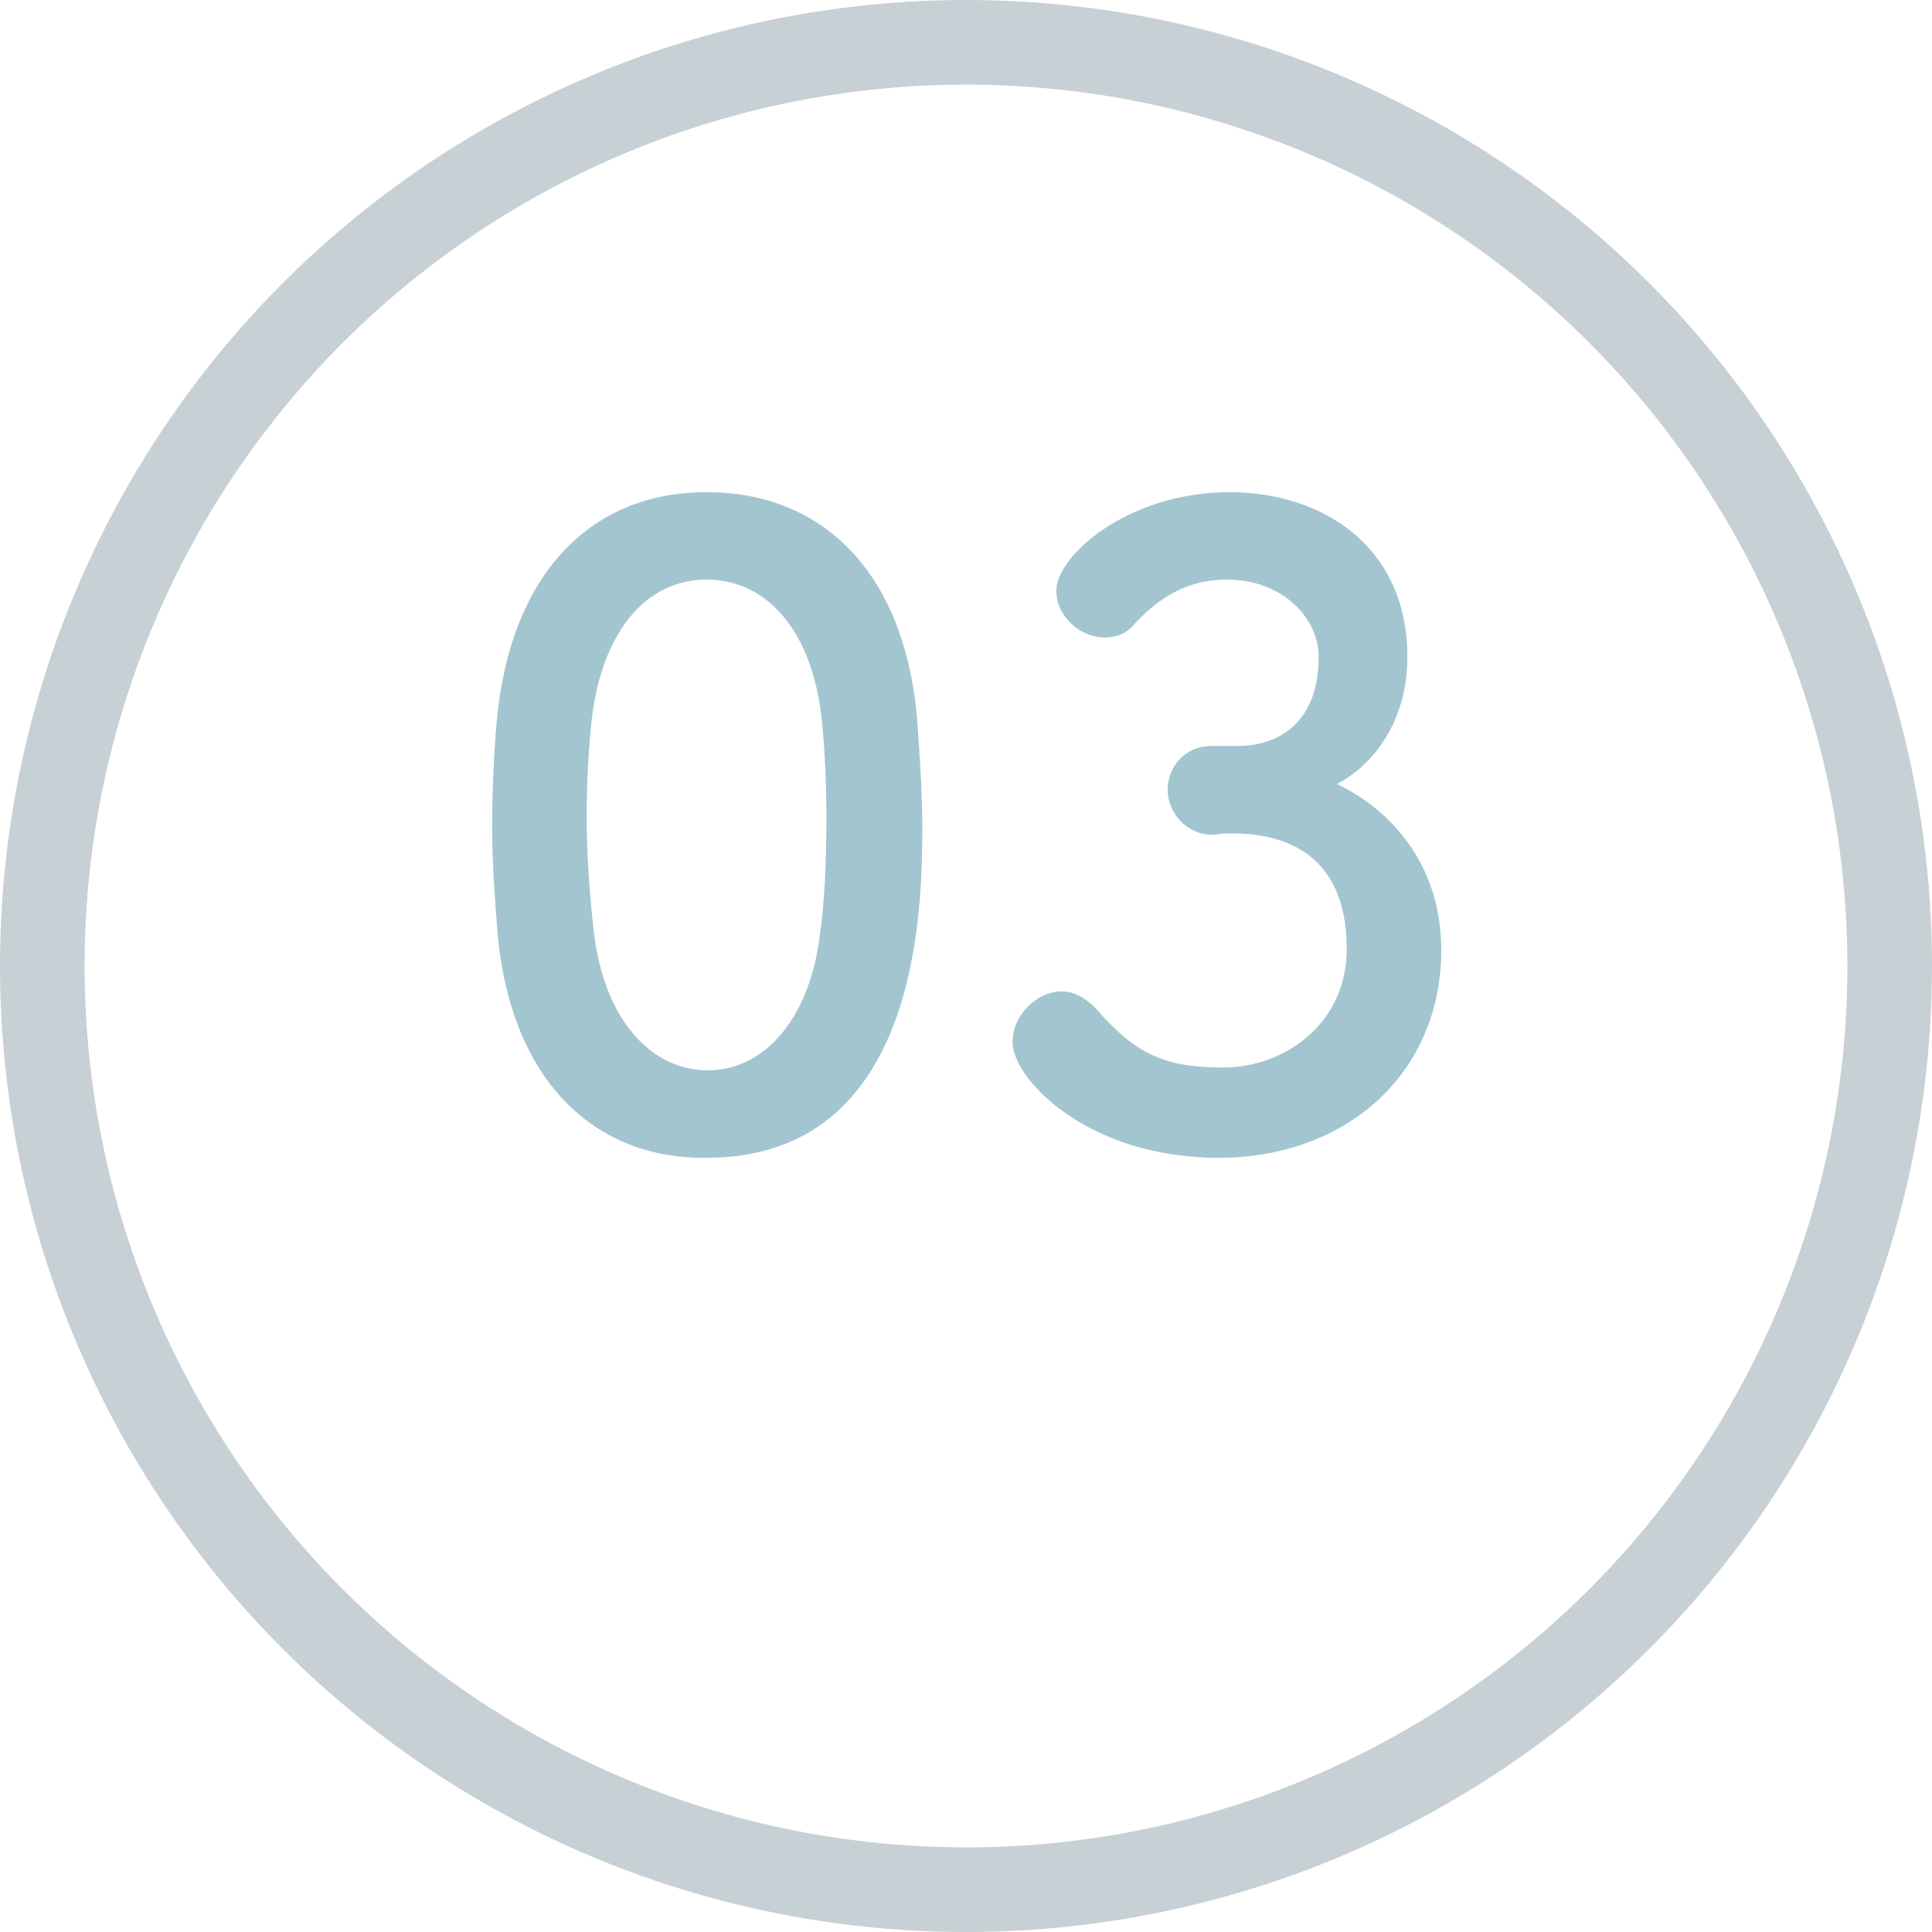
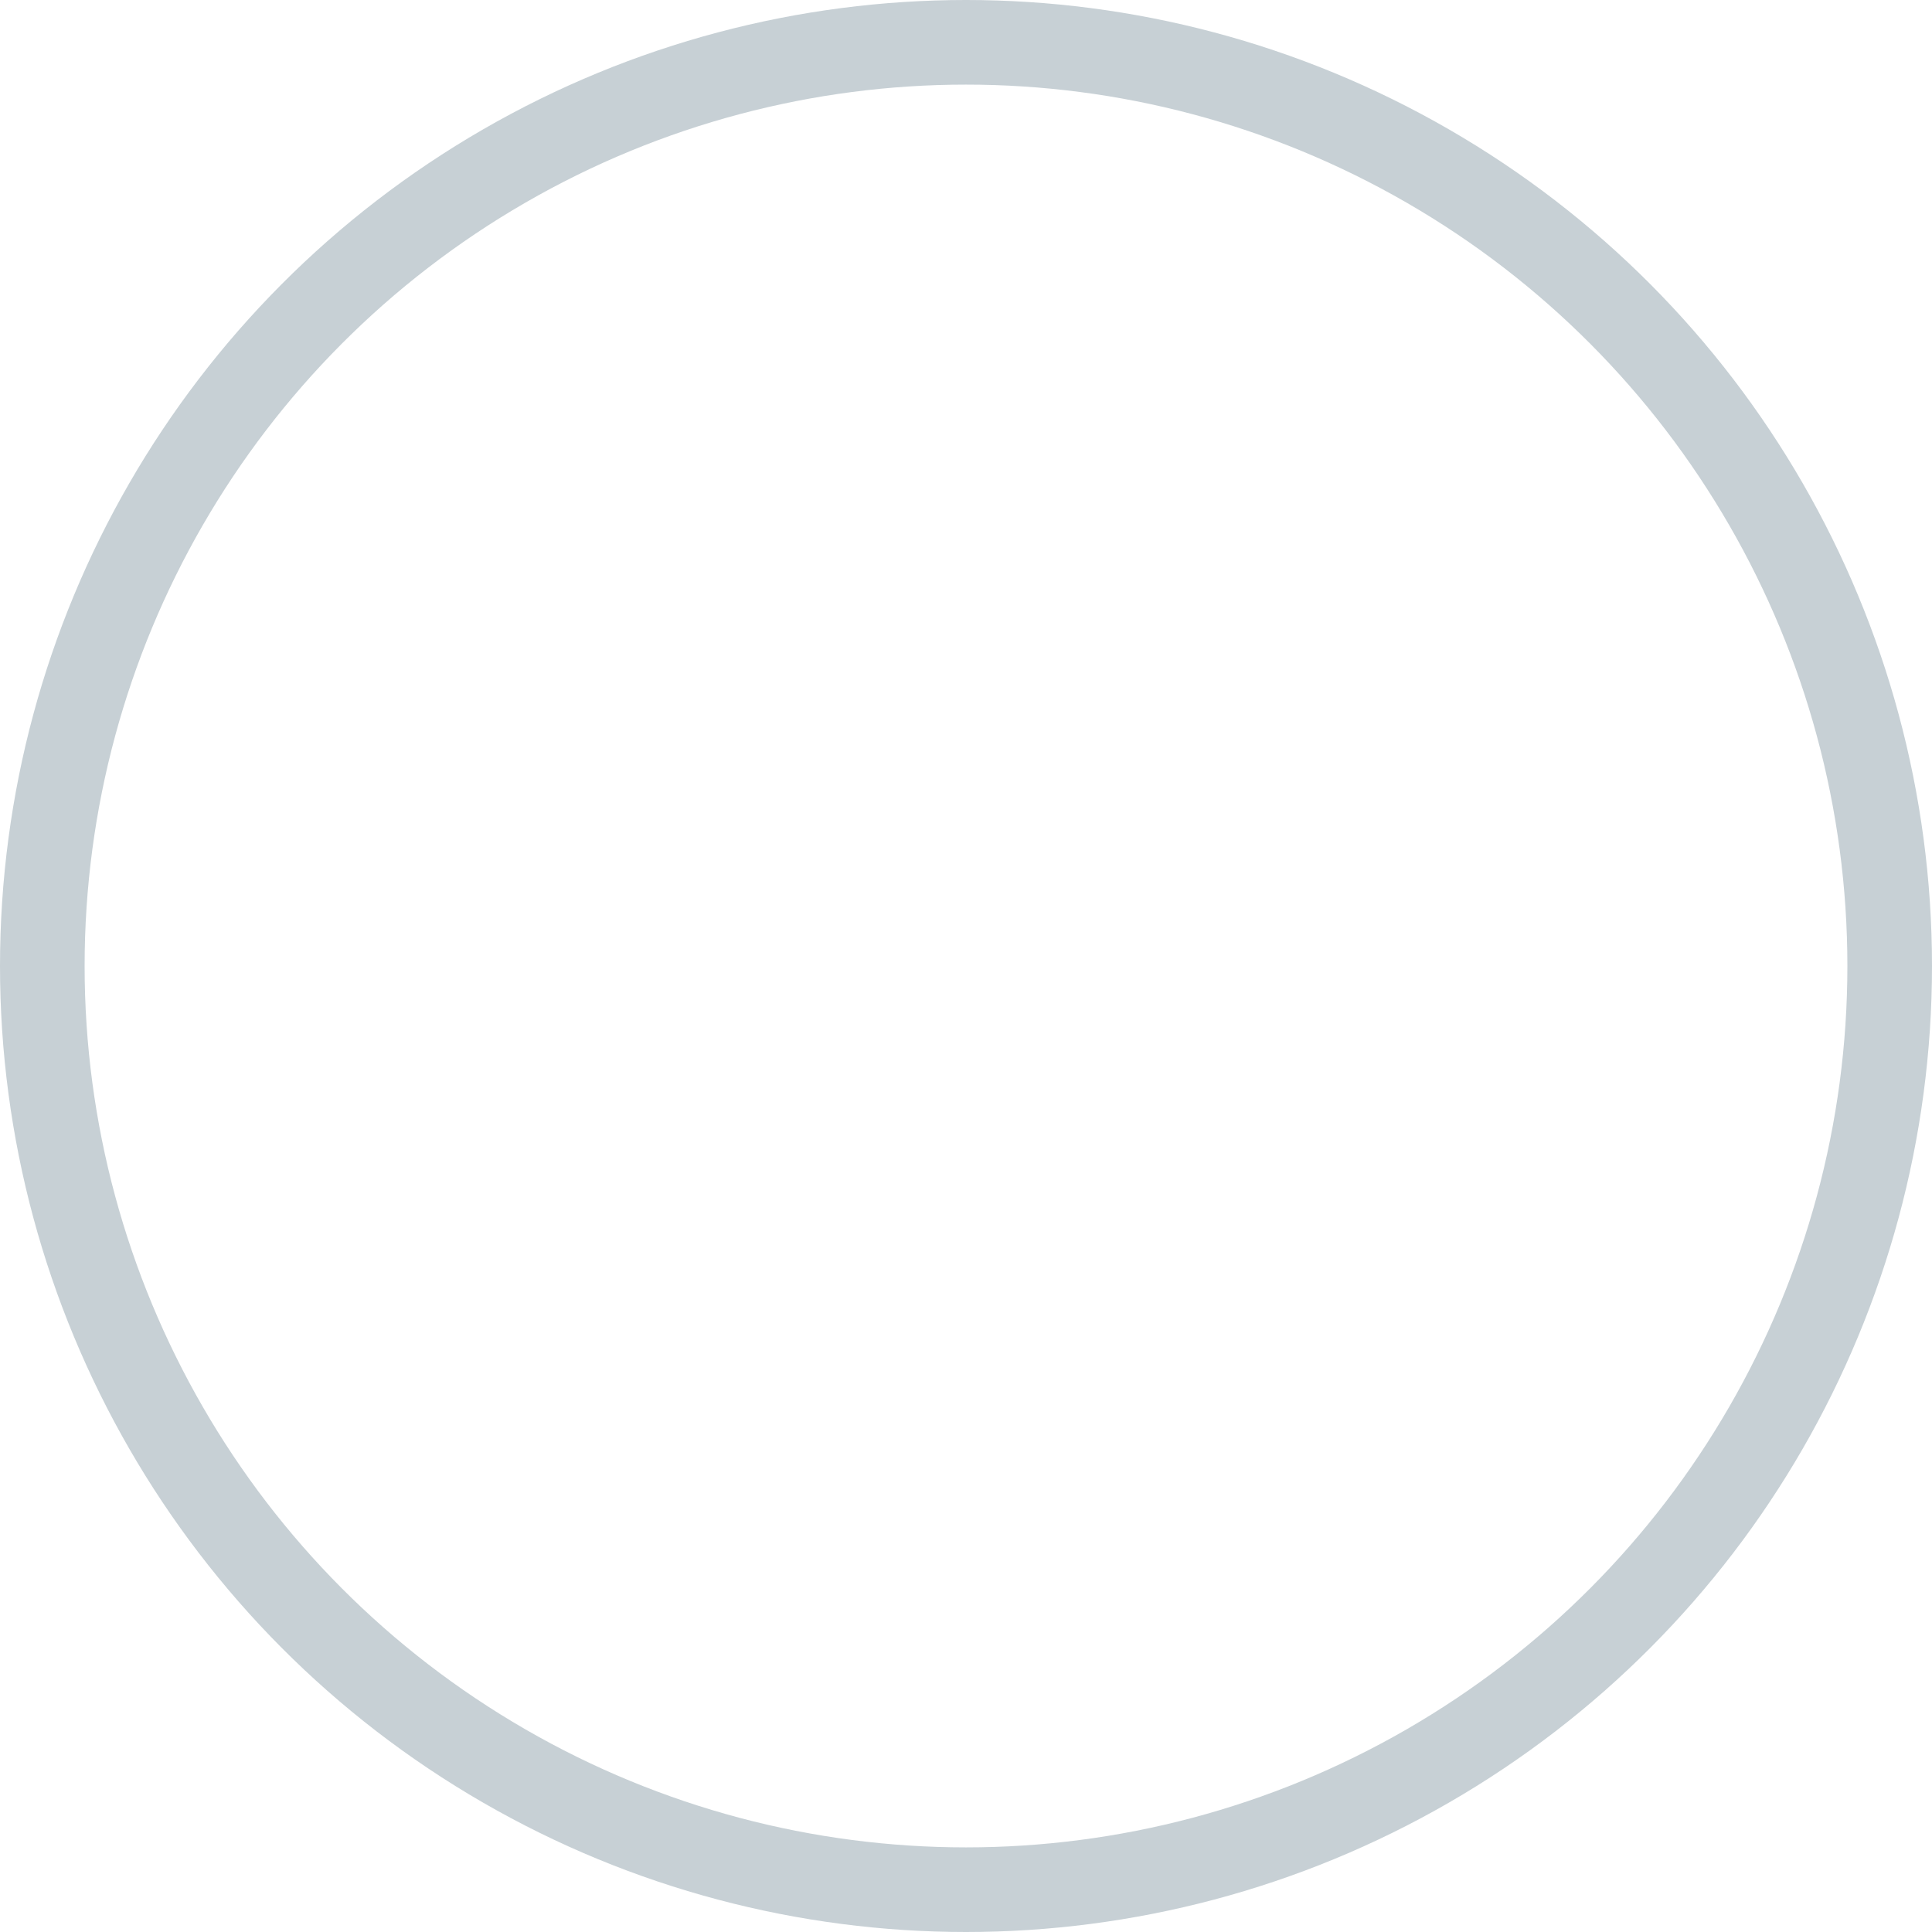
<svg xmlns="http://www.w3.org/2000/svg" viewBox="0 0 137 137">
  <g fill="none">
    <circle cx="68.5" cy="68.5" r="68.5" />
    <circle cx="68.5" cy="68.5" r="65.5" stroke="#c7d0d5" stroke-width="6" />
  </g>
-   <path d="M35.3 66.4c-.2-2.6-.4-5.2-.4-7.7 0-2.4.1-4.8.3-7.3.9-10.6 6.6-16.5 14.9-16.5 8.2 0 13.9 5.6 14.9 15.7.2 2.7.4 5.4.4 8 0 5.9-.2 23.5-15.3 23.5-8 .1-13.8-5.5-14.8-15.7zm22.8.2c.4-2.7.5-5.7.5-8.7 0-2.3-.1-4.5-.3-6.6-.6-6.4-3.8-10.2-8.2-10.2-4.4 0-7.6 3.9-8.2 10.5-.2 2.1-.3 4.2-.3 6.3 0 2.7.2 5.4.5 8.1.7 6.2 4 9.9 8.1 9.9 3.9 0 7.1-3.5 7.9-9.3zm29.8-13.7c3.7-.1 5.6-2.6 5.6-6.2v-.2c0-2.6-2.5-5.4-6.5-5.4-3.3 0-5.3 1.8-6.6 3.2-.6.7-1.3.9-2.1.9-1.7 0-3.4-1.5-3.4-3.3 0-2.5 5.1-7 12.3-7 6.4 0 12.6 3.7 12.6 11.7 0 4.1-2 7.4-5 9 .9.4 7.4 3.5 7.4 11.8 0 8.6-6.6 14.7-15.8 14.7-9.3 0-14.6-5.6-14.6-8.2 0-1.9 1.7-3.6 3.5-3.6.8 0 1.6.4 2.4 1.2 2.7 3.1 4.7 4.2 9 4.2 4.5 0 8.8-3.2 8.8-8.4 0-7.4-5.3-8.2-8.1-8.2h-.5c-.4 0-.7.1-.9.1-1.9 0-3.2-1.6-3.2-3.2s1.2-3.1 3.1-3.1h2z" fill="#a3c5d0" />
</svg>